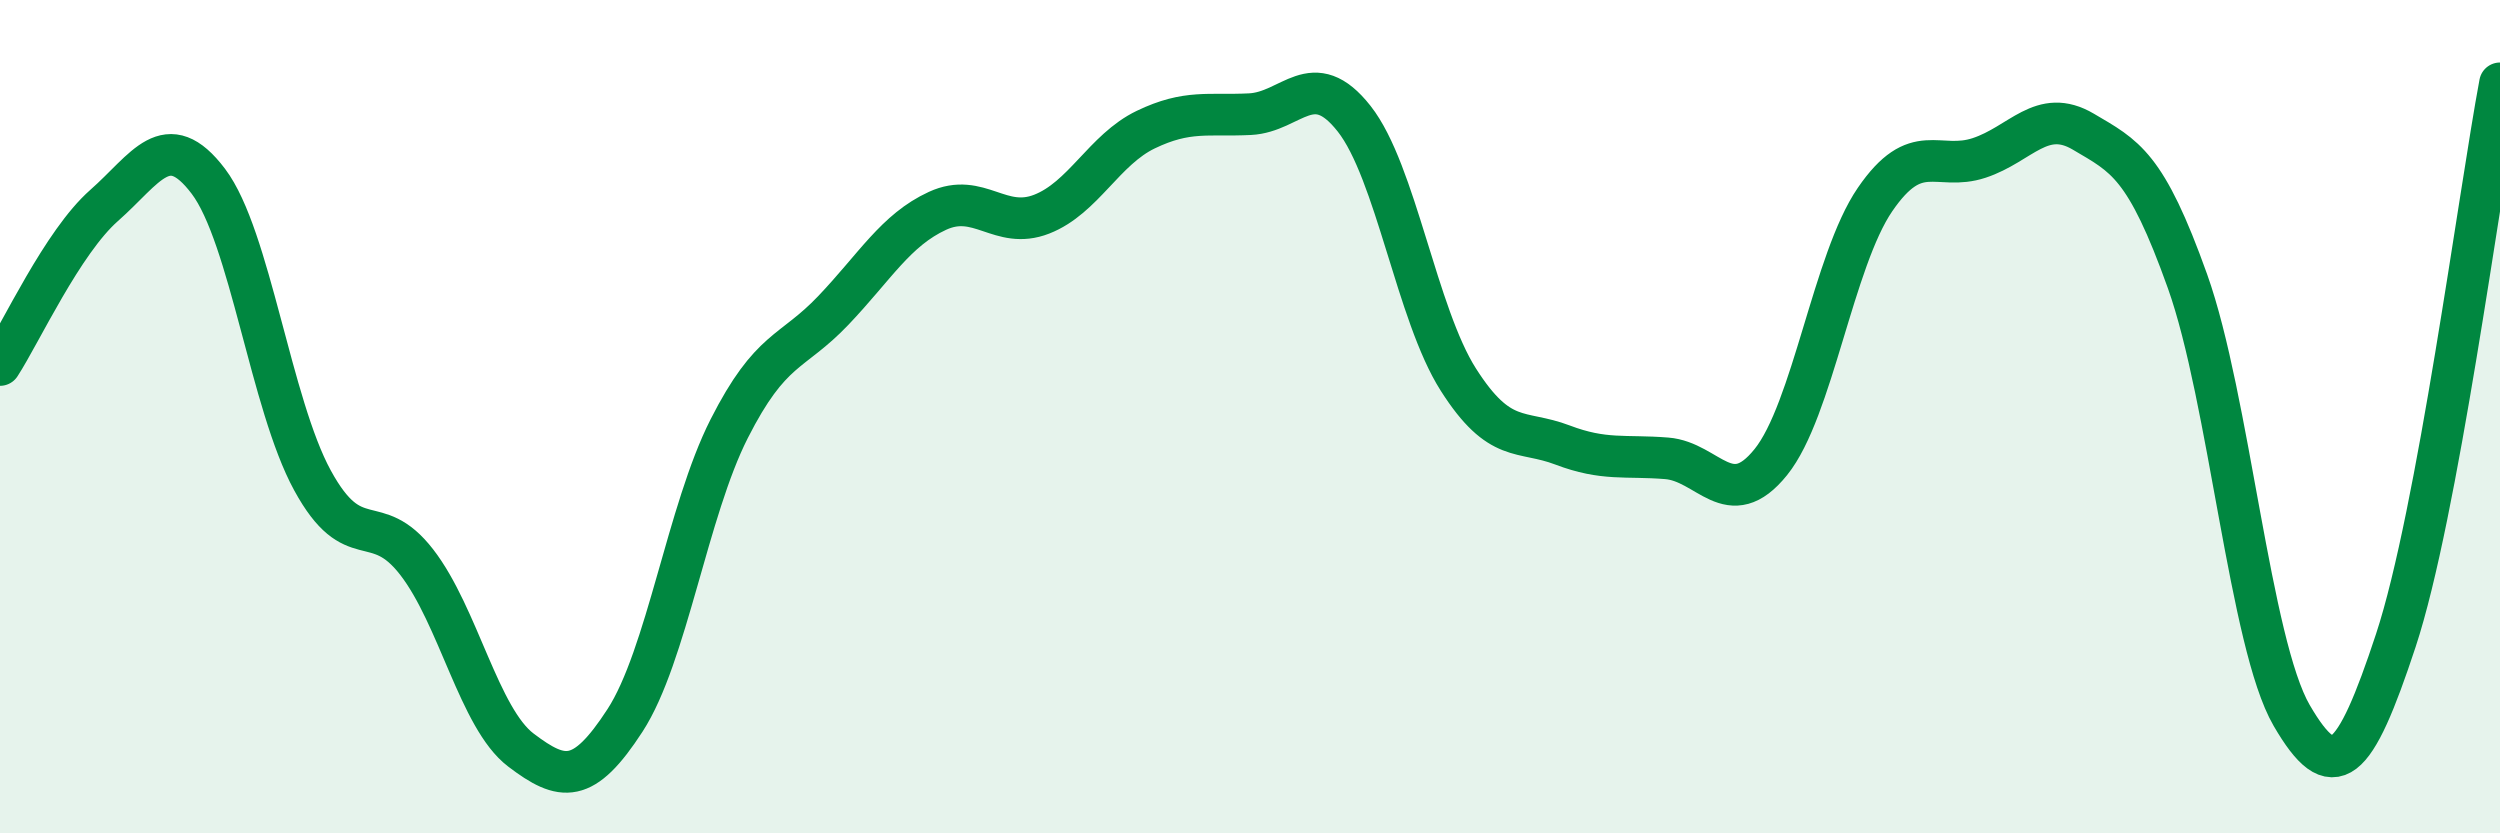
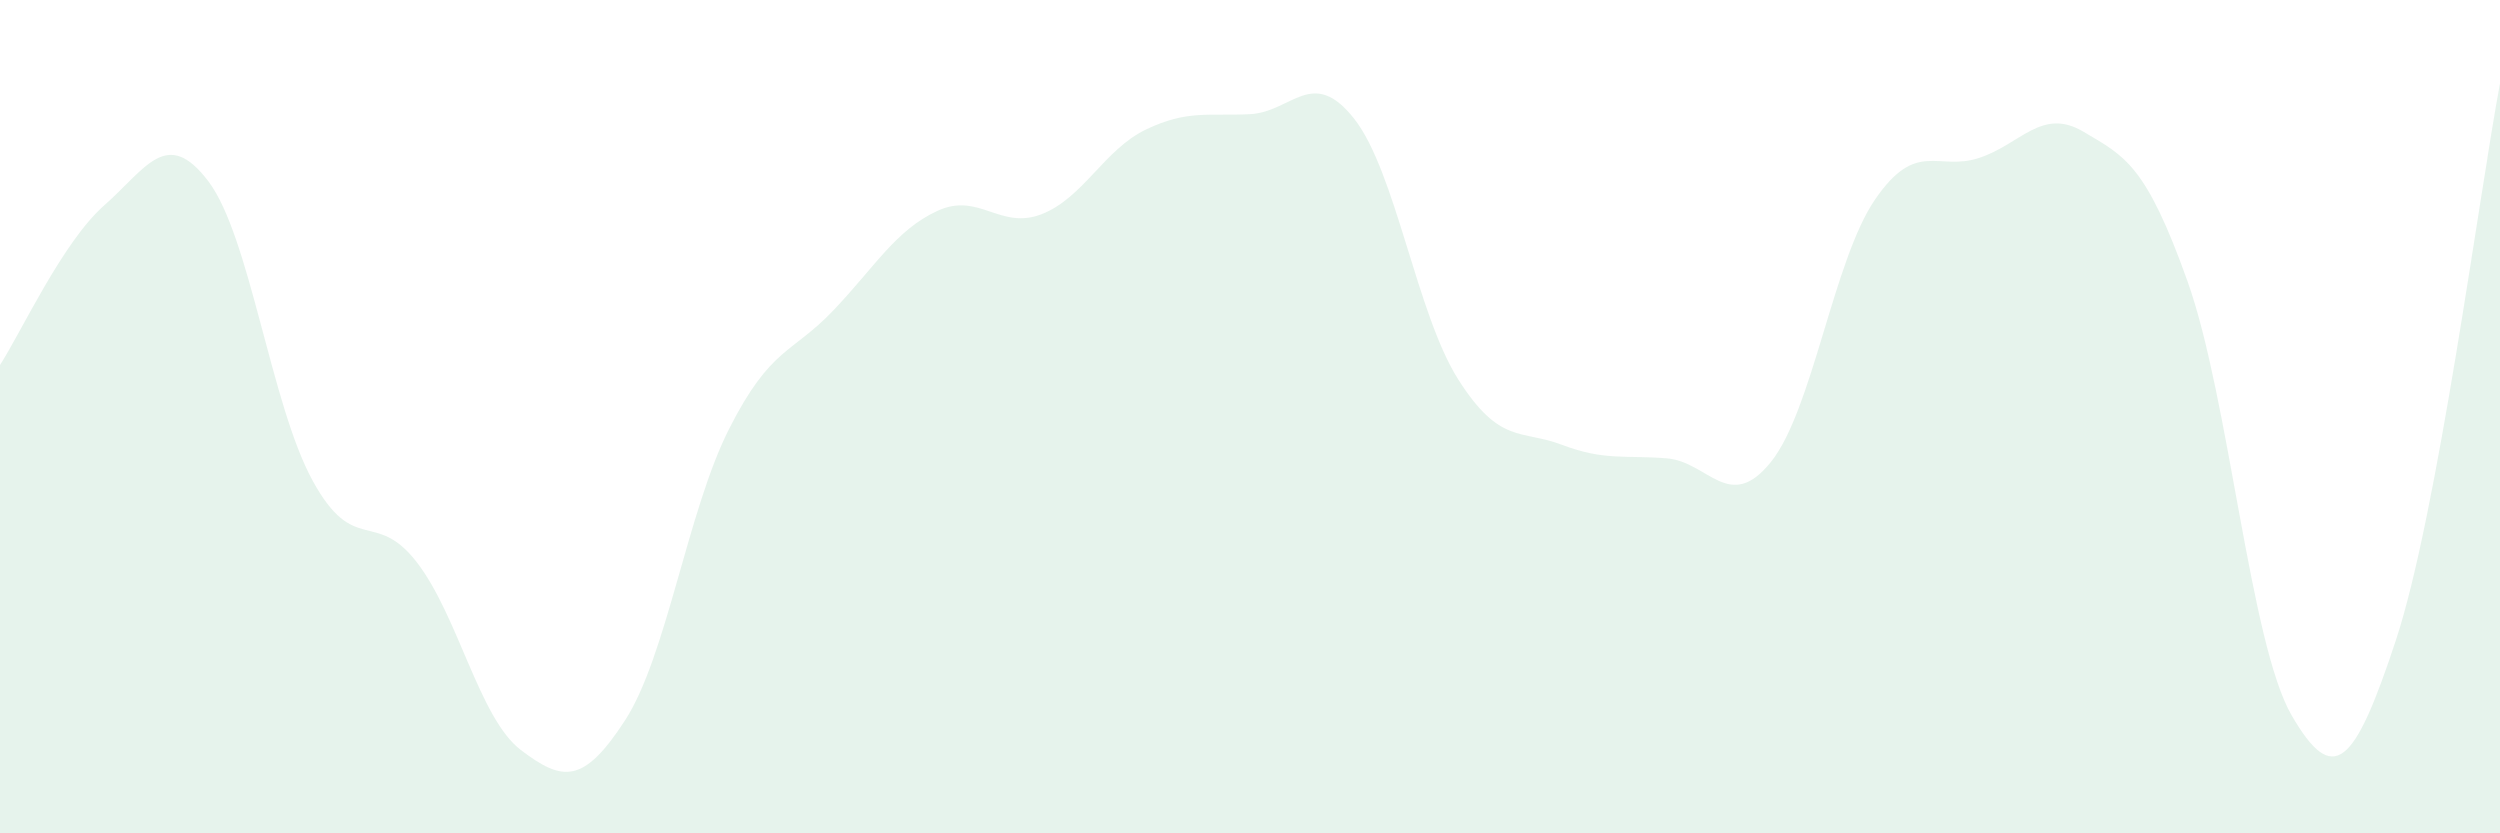
<svg xmlns="http://www.w3.org/2000/svg" width="60" height="20" viewBox="0 0 60 20">
  <path d="M 0,8.76 C 0.5,7.99 1.5,5.81 2.5,4.93 C 3.5,4.05 4,3.03 5,4.35 C 6,5.67 6.5,9.7 7.5,11.53 C 8.5,13.36 9,12.2 10,13.49 C 11,14.78 11.5,17.24 12.5,18 C 13.5,18.76 14,18.83 15,17.29 C 16,15.75 16.5,12.26 17.5,10.29 C 18.5,8.32 19,8.5 20,7.45 C 21,6.4 21.5,5.52 22.5,5.06 C 23.5,4.6 24,5.53 25,5.14 C 26,4.75 26.5,3.59 27.5,3.11 C 28.5,2.63 29,2.79 30,2.74 C 31,2.69 31.5,1.58 32.5,2.85 C 33.5,4.12 34,7.54 35,9.11 C 36,10.68 36.5,10.3 37.5,10.68 C 38.5,11.06 39,10.92 40,11 C 41,11.08 41.5,12.33 42.5,11.09 C 43.5,9.85 44,6.25 45,4.79 C 46,3.33 46.5,4.12 47.5,3.79 C 48.5,3.46 49,2.57 50,3.16 C 51,3.75 51.5,3.95 52.5,6.75 C 53.5,9.55 54,15.45 55,17.17 C 56,18.89 56.5,18.4 57.5,15.37 C 58.5,12.34 59.5,4.67 60,2L60 20L0 20Z" fill="#008740" opacity="0.1" stroke-linecap="round" stroke-linejoin="round" />
-   <path d="M 0,8.76 C 0.5,7.99 1.5,5.81 2.5,4.93 C 3.5,4.05 4,3.03 5,4.35 C 6,5.67 6.5,9.7 7.5,11.53 C 8.5,13.36 9,12.2 10,13.49 C 11,14.78 11.5,17.24 12.5,18 C 13.5,18.76 14,18.83 15,17.29 C 16,15.75 16.5,12.26 17.5,10.29 C 18.5,8.32 19,8.5 20,7.45 C 21,6.4 21.5,5.52 22.5,5.06 C 23.5,4.6 24,5.53 25,5.14 C 26,4.75 26.5,3.59 27.5,3.11 C 28.5,2.63 29,2.79 30,2.74 C 31,2.69 31.5,1.58 32.5,2.85 C 33.5,4.12 34,7.54 35,9.11 C 36,10.68 36.5,10.3 37.5,10.68 C 38.5,11.06 39,10.92 40,11 C 41,11.08 41.5,12.33 42.5,11.09 C 43.5,9.85 44,6.25 45,4.79 C 46,3.33 46.5,4.12 47.5,3.79 C 48.5,3.46 49,2.57 50,3.16 C 51,3.75 51.5,3.95 52.5,6.75 C 53.5,9.55 54,15.45 55,17.17 C 56,18.89 56.5,18.4 57.5,15.37 C 58.5,12.34 59.5,4.67 60,2" stroke="#008740" stroke-width="1" fill="none" stroke-linecap="round" stroke-linejoin="round" />
</svg>